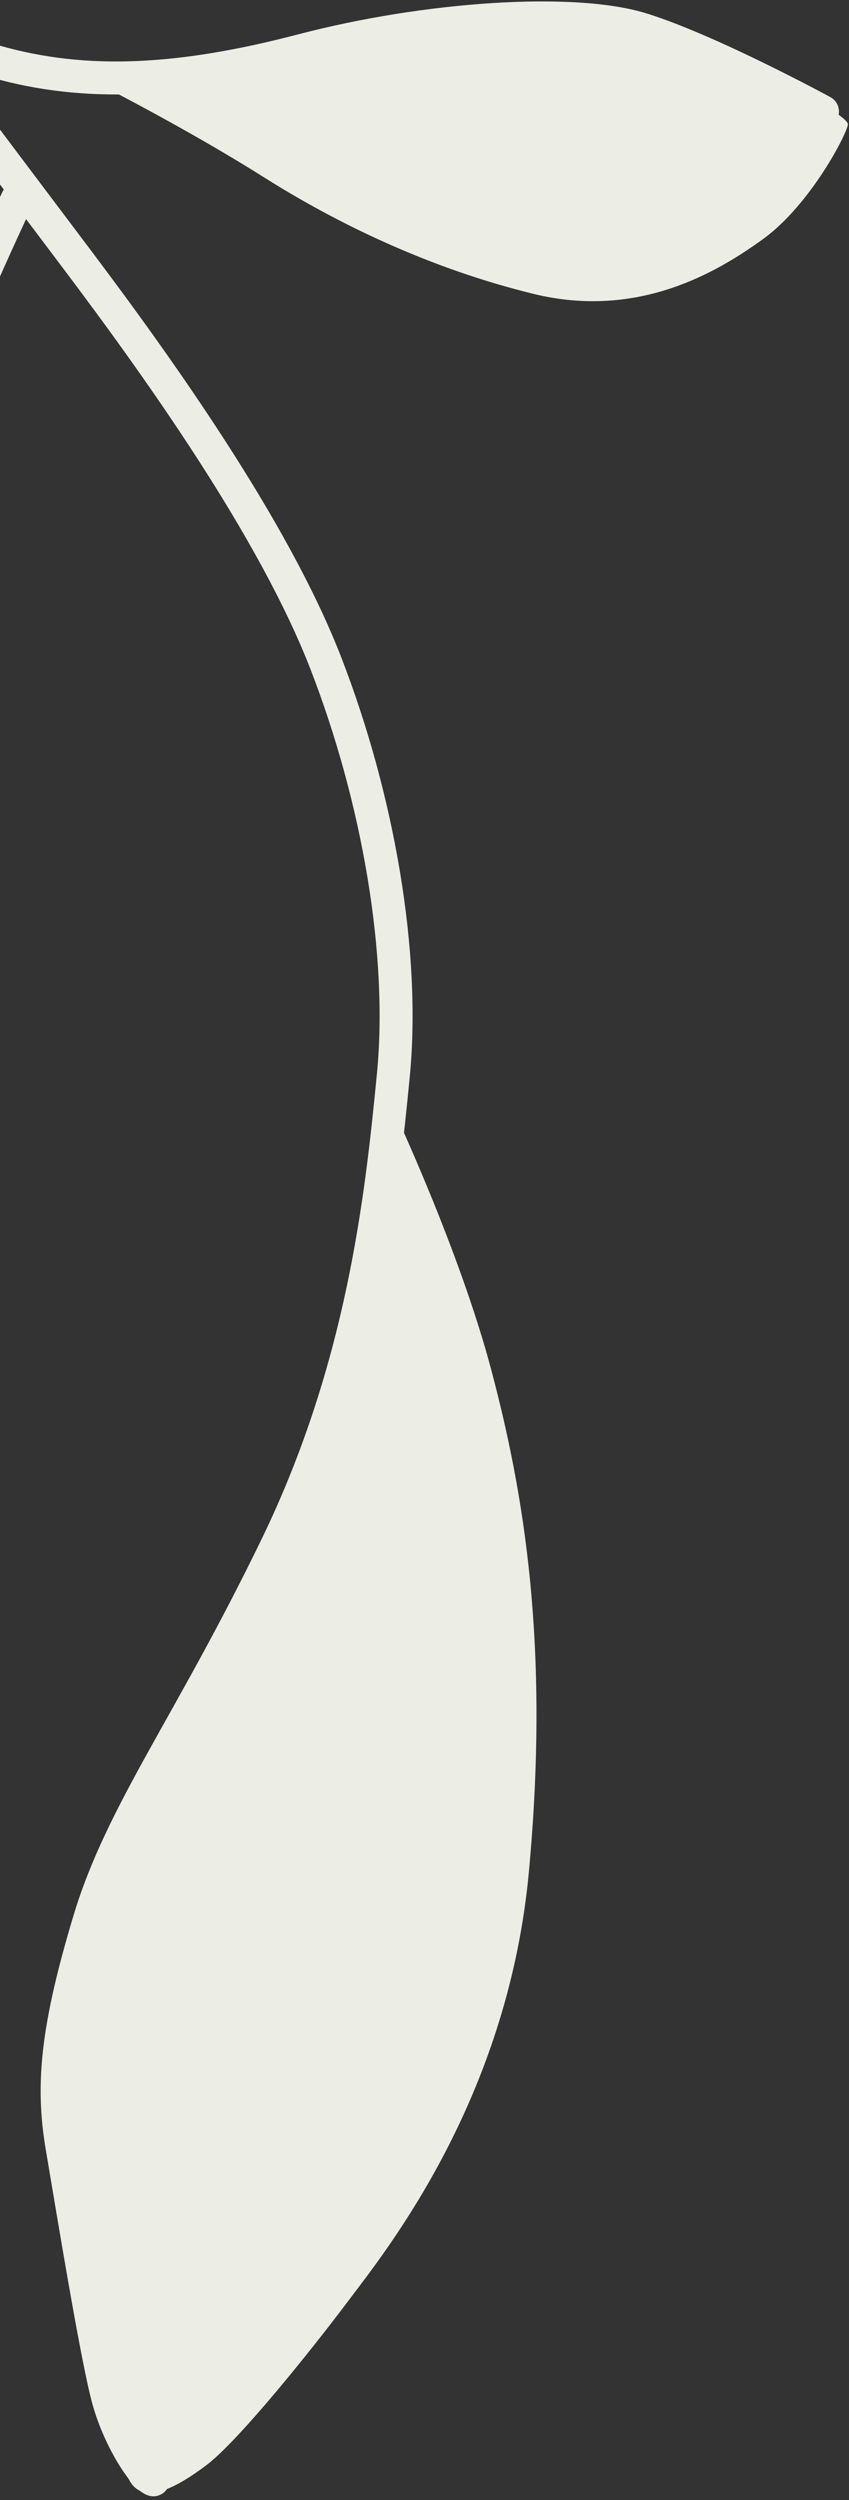
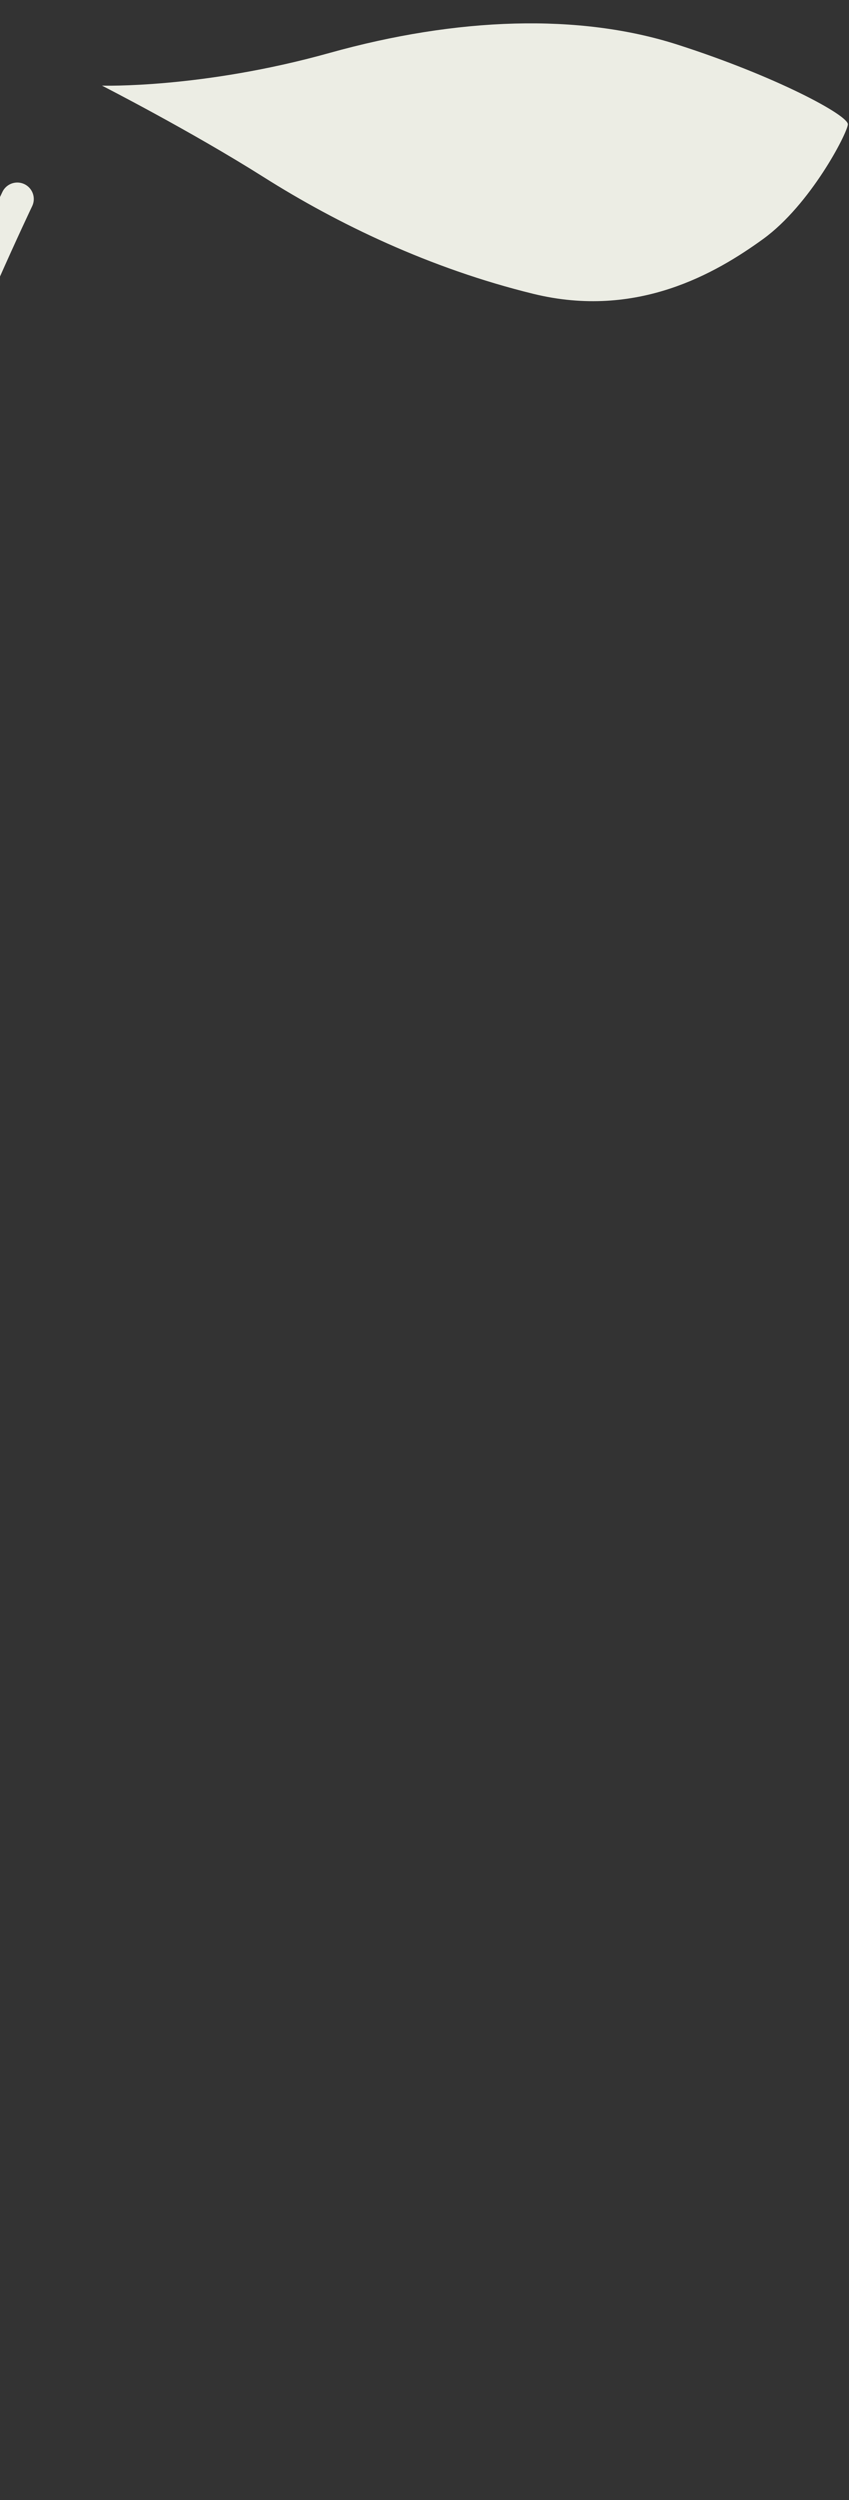
<svg xmlns="http://www.w3.org/2000/svg" width="159px" height="468px" viewBox="0 0 159 468" version="1.1">
  <rect x="0" y="0" width="159" height="468" fill="#333333" stroke="none" />
  <title>Fill 1</title>
  <desc>Created with Sketch.</desc>
  <defs />
  <g id="Page-1" stroke="none" stroke-width="1" fill="none" fill-rule="evenodd">
    <g id="01_Top" transform="translate(0, -3730)" fill="#698F77">
      <g id="Top_flower" transform="translate(29.145, 3827.877) scale(-1, 1) rotate(-178) translate(-29.145, -3827.877) translate(-103.221, 3459.395)">
-         <path d="M86.81,375.125 C86.81,375.125 78.193,343.095 79.569,323.375 C80.946,303.655 68.915,267.734 54.056,248.561 C39.196,229.388 13.547,194.396 11.993,191.834 C10.439,189.271 3.368,176.11 1.927,176.629 C0.486,177.146 -0.501,189.986 0.269,204.565 C1.039,219.143 -1.929,243.879 6.695,271.637 C15.319,299.395 20.752,315.643 40.065,341.578 C59.377,367.514 86.81,375.125 86.81,375.125" id="Fill-1" fill="#ECEDE4" />
        <path d="M125.182,450.63 C125.182,450.63 143.799,449.403 167.982,455.257 C192.164,461.111 214.993,461.078 233.177,454.533 C251.359,447.988 264.727,440.19 264.533,438.492 C264.34,436.795 257.006,423.724 247.924,417.616 C238.842,411.508 223.797,403.434 204.569,408.857 C185.34,414.281 168.311,423.277 154.865,432.446 C141.419,441.615 125.182,450.63 125.182,450.63" id="Fill-4" fill="#ECEDE4" />
-         <path d="M172.766,257.836 C172.766,257.836 184.426,230.782 189.67,207.765 C194.914,184.748 198.864,156.041 193.401,113.582 C187.938,71.122 164.15,43.69 156.858,34.663 C149.567,25.635 135.322,9.066 129.099,4.74 C122.877,0.413 116.743,-2.372 114.515,2.807 C112.288,7.986 103.505,49.997 102.578,63.206 C101.653,76.414 103.573,95.226 111.362,112.202 C119.151,129.178 139.578,162.564 146.515,173.491 C153.452,184.418 162.487,209.175 165.91,221.929 C169.335,234.683 172.766,257.836 172.766,257.836" id="Fill-6" fill="#ECEDE4" />
-         <path d="M79.56,737.129 C72.567,691.713 66.48,676.36 59.419,655.686 C52.358,635.013 50.256,627.445 47.7,603.368 C47.7,603.368 42.431,571.083 52.366,538.45 C62.301,505.818 76.939,480.42 83.817,469.768 C90.694,459.116 105.538,438.084 119.569,418.016 C133.6,397.948 154.398,366.735 163.321,341.081 C172.244,315.427 176.258,286.22 173.244,263.545 C170.23,240.87 165.717,209.192 148.327,176.294 C130.938,143.396 117.605,127.484 110.817,107.486 C104.03,87.488 102.689,76.891 104.229,65.379 C105.77,53.866 109.404,25.264 111.283,17.568 C113.163,9.872 117.495,3.048 119.153,2.41" id="Stroke-8" stroke="#ECEDE4" stroke-width="6.177" fill="none" stroke-linecap="round" />
-         <path d="M83.956,468.444 C83.956,468.444 88.388,461.351 105.291,455.865 C122.194,450.379 140.058,450.785 163.067,455.958 C186.075,461.131 213.935,462.17 226.795,457.586 C239.655,453.001 259.862,441.064 259.862,441.064" id="Stroke-10" stroke="#ECEDE4" stroke-width="6.177" fill="none" stroke-linecap="round" />
        <path d="M108.591,429.969 C108.591,429.969 95.991,405.719 90.389,390.556 C84.785,375.394 81.882,365.229 80.333,352.443 C78.783,339.658 77.708,302.435 71.399,285.885 C65.09,269.336 53.673,250.066 46.063,239.793 C38.455,229.52 17.476,202.538 12.25,195.015 C7.023,187.493 1.22,178.978 1.22,178.978" id="Stroke-12" stroke="#ECEDE4" stroke-width="6.177" fill="none" stroke-linecap="round" />
      </g>
    </g>
  </g>
</svg>